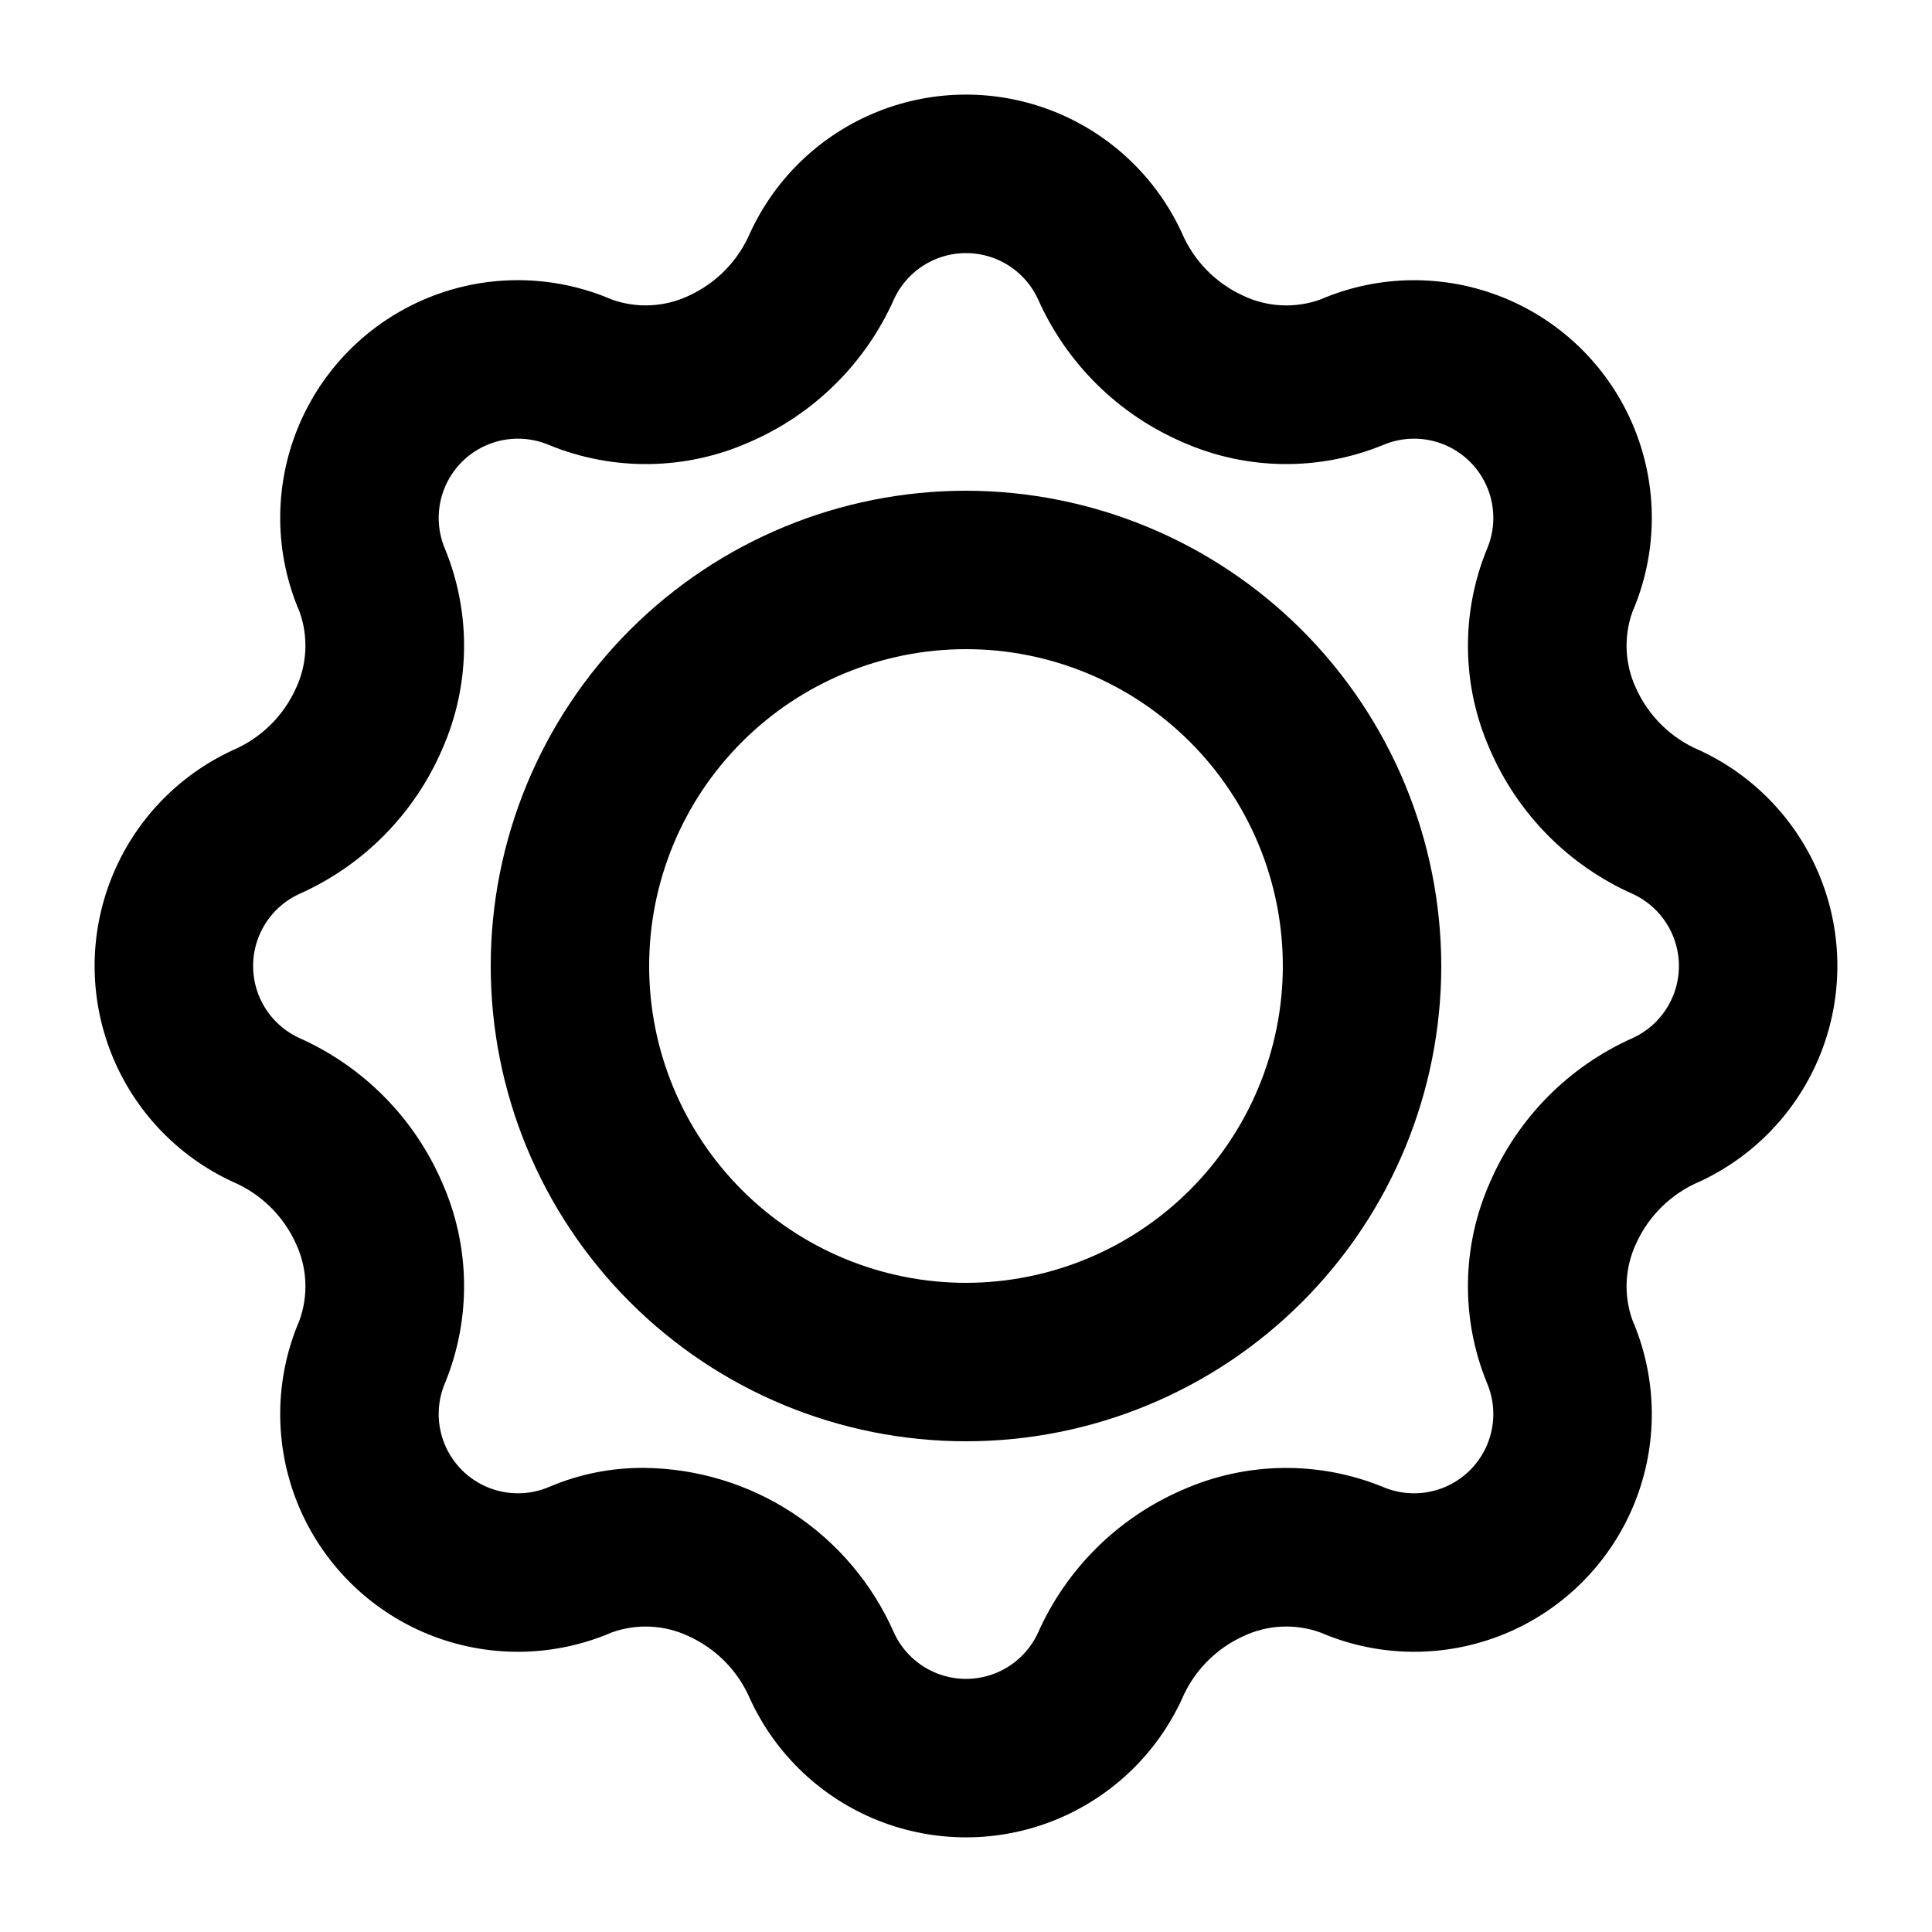
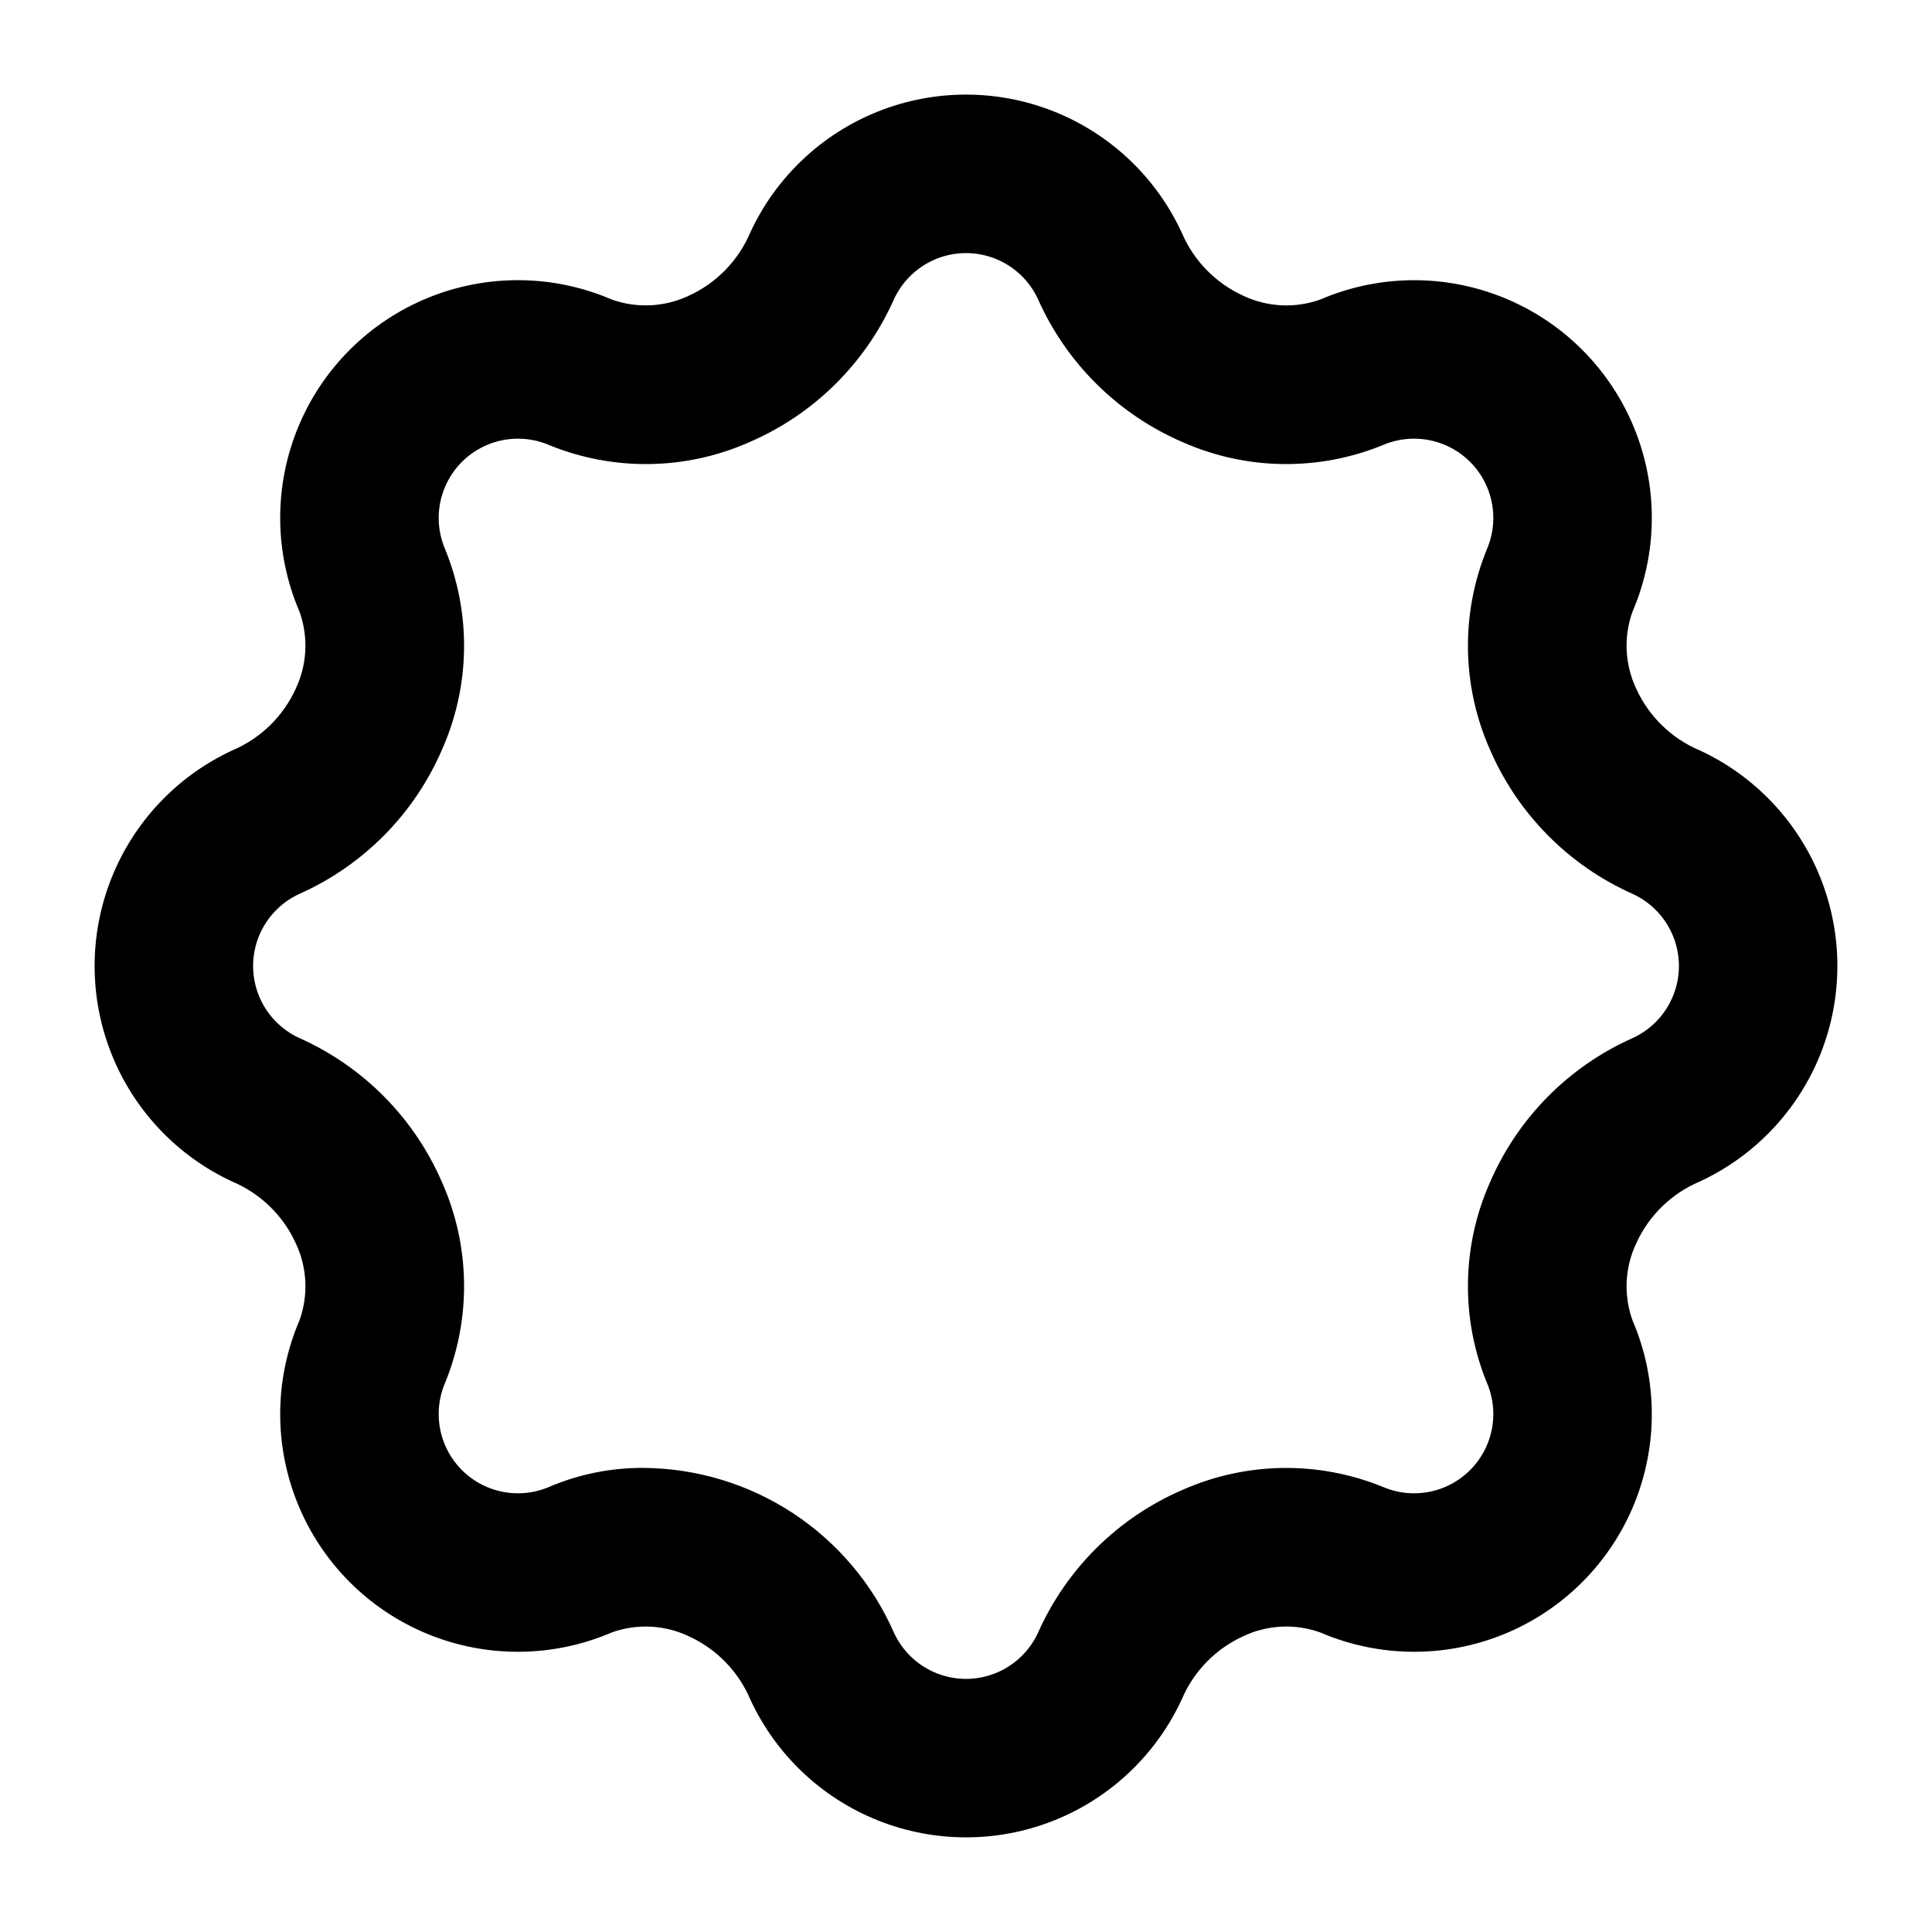
<svg xmlns="http://www.w3.org/2000/svg" fill="#000000" width="800px" height="800px" version="1.1" viewBox="144 144 512 512">
  <g>
-     <path d="m400 274.05c-33.406 0-65.441 13.27-89.062 36.891s-36.891 55.656-36.891 89.062c0 33.402 13.27 65.441 36.891 89.059 23.621 23.621 55.656 36.891 89.062 36.891 33.402 0 65.441-13.27 89.059-36.891 23.621-23.617 36.891-55.656 36.891-89.059-0.035-33.395-13.316-65.41-36.93-89.023-23.613-23.613-55.629-36.895-89.02-36.93zm0 209.92v-0.004c-22.27 0-43.629-8.844-59.375-24.594-15.75-15.746-24.594-37.102-24.594-59.371s8.844-43.629 24.594-59.375c15.746-15.75 37.105-24.594 59.375-24.594s43.625 8.844 59.371 24.594c15.75 15.746 24.594 37.105 24.594 59.375-0.023 22.262-8.879 43.605-24.621 59.344-15.738 15.742-37.082 24.598-59.344 24.621z" />
    <path d="m594.33 342.81c-7.438-3.164-13.414-9.008-16.746-16.371-2.996-6.379-3.34-13.684-0.965-20.316 6.68-15.523 6.84-33.082 0.441-48.727-6.394-15.641-18.812-28.059-34.453-34.453-15.645-6.398-33.203-6.238-48.727 0.441-6.633 2.371-13.938 2.023-20.316-0.965l-0.012-0.016c-7.363-3.328-13.207-9.301-16.371-16.738-6.758-14.645-18.875-26.137-33.855-32.113-14.98-5.977-31.68-5.977-46.66 0-14.98 5.977-27.098 17.469-33.855 32.113-3.164 7.438-9.008 13.414-16.371 16.75-6.383 2.984-13.684 3.332-20.316 0.961-15.527-6.68-33.082-6.84-48.727-0.441-15.645 6.394-28.059 18.812-34.457 34.453-6.398 15.645-6.238 33.203 0.441 48.727 2.379 6.637 2.027 13.949-0.973 20.328-3.328 7.363-9.301 13.207-16.738 16.371-14.645 6.758-26.137 18.875-32.113 33.855-5.977 14.98-5.977 31.684 0 46.66 5.977 14.98 17.469 27.098 32.113 33.855 7.438 3.164 13.414 9.008 16.75 16.375 2.992 6.379 3.336 13.68 0.961 20.316-6.68 15.523-6.836 33.078-0.441 48.723 6.398 15.645 18.812 28.059 34.457 34.457 15.641 6.394 33.199 6.234 48.723-0.441 6.637-2.379 13.949-2.031 20.328 0.973 7.363 3.328 13.207 9.301 16.371 16.738 6.758 14.645 18.875 26.137 33.855 32.113 14.98 5.973 31.684 5.973 46.66 0 14.98-5.977 27.098-17.469 33.855-32.113 3.164-7.441 9.008-13.418 16.375-16.75 6.375-2.996 13.684-3.344 20.316-0.961 15.523 6.676 33.078 6.836 48.723 0.441 15.645-6.398 28.059-18.812 34.457-34.457 6.394-15.645 6.234-33.199-0.441-48.723-2.379-6.641-2.027-13.949 0.973-20.328 3.328-7.363 9.301-13.211 16.738-16.375 14.645-6.754 26.137-18.871 32.113-33.852 5.973-14.98 5.973-31.684 0-46.664-5.977-14.98-17.469-27.098-32.113-33.852zm-17.609 76.262c-17.031 7.566-30.574 21.289-37.926 38.414-7.43 16.816-7.703 35.93-0.758 52.953 2.227 5.176 2.281 11.031 0.145 16.246-2.133 5.219-6.273 9.359-11.488 11.492-5.219 2.133-11.07 2.082-16.25-0.145-17.02-6.934-36.121-6.664-52.938 0.746-17.133 7.352-30.859 20.902-38.43 37.938-2.254 4.883-6.297 8.719-11.293 10.711-4.996 1.992-10.566 1.992-15.566 0-4.996-1.992-9.039-5.828-11.293-10.711-5.672-12.938-14.977-23.949-26.781-31.707-11.805-7.758-25.605-11.926-39.73-12-8.539-0.035-16.996 1.676-24.855 5.023-5.176 2.227-11.031 2.277-16.25 0.145-5.215-2.133-9.355-6.273-11.488-11.492-2.133-5.215-2.082-11.07 0.145-16.246 6.945-17.02 6.676-36.129-0.746-52.941-7.356-17.133-20.902-30.855-37.938-38.43-4.887-2.254-8.719-6.293-10.711-11.293-1.992-4.996-1.992-10.566 0-15.562 1.992-4.996 5.824-9.039 10.711-11.293 17.031-7.57 30.578-21.289 37.926-38.418 7.43-16.812 7.703-35.926 0.758-52.949-2.227-5.176-2.277-11.031-0.145-16.25 2.133-5.215 6.273-9.355 11.488-11.488 5.219-2.133 11.074-2.082 16.25 0.145 17.016 6.953 36.129 6.684 52.941-0.746 17.129-7.356 30.855-20.902 38.426-37.938 2.254-4.887 6.297-8.719 11.293-10.711 5-1.992 10.57-1.992 15.566 0 4.996 1.992 9.039 5.824 11.293 10.711 7.57 17.035 21.297 30.582 38.43 37.938 16.812 7.426 35.922 7.695 52.938 0.746 5.18-2.227 11.031-2.277 16.25-0.145 5.215 2.133 9.355 6.273 11.488 11.488 2.137 5.219 2.082 11.074-0.145 16.25-6.941 17.016-6.672 36.125 0.75 52.941 7.352 17.129 20.898 30.855 37.934 38.426 4.887 2.254 8.719 6.297 10.711 11.293 1.996 5 1.996 10.57 0 15.566-1.992 4.996-5.824 9.039-10.711 11.293z" />
  </g>
</svg>